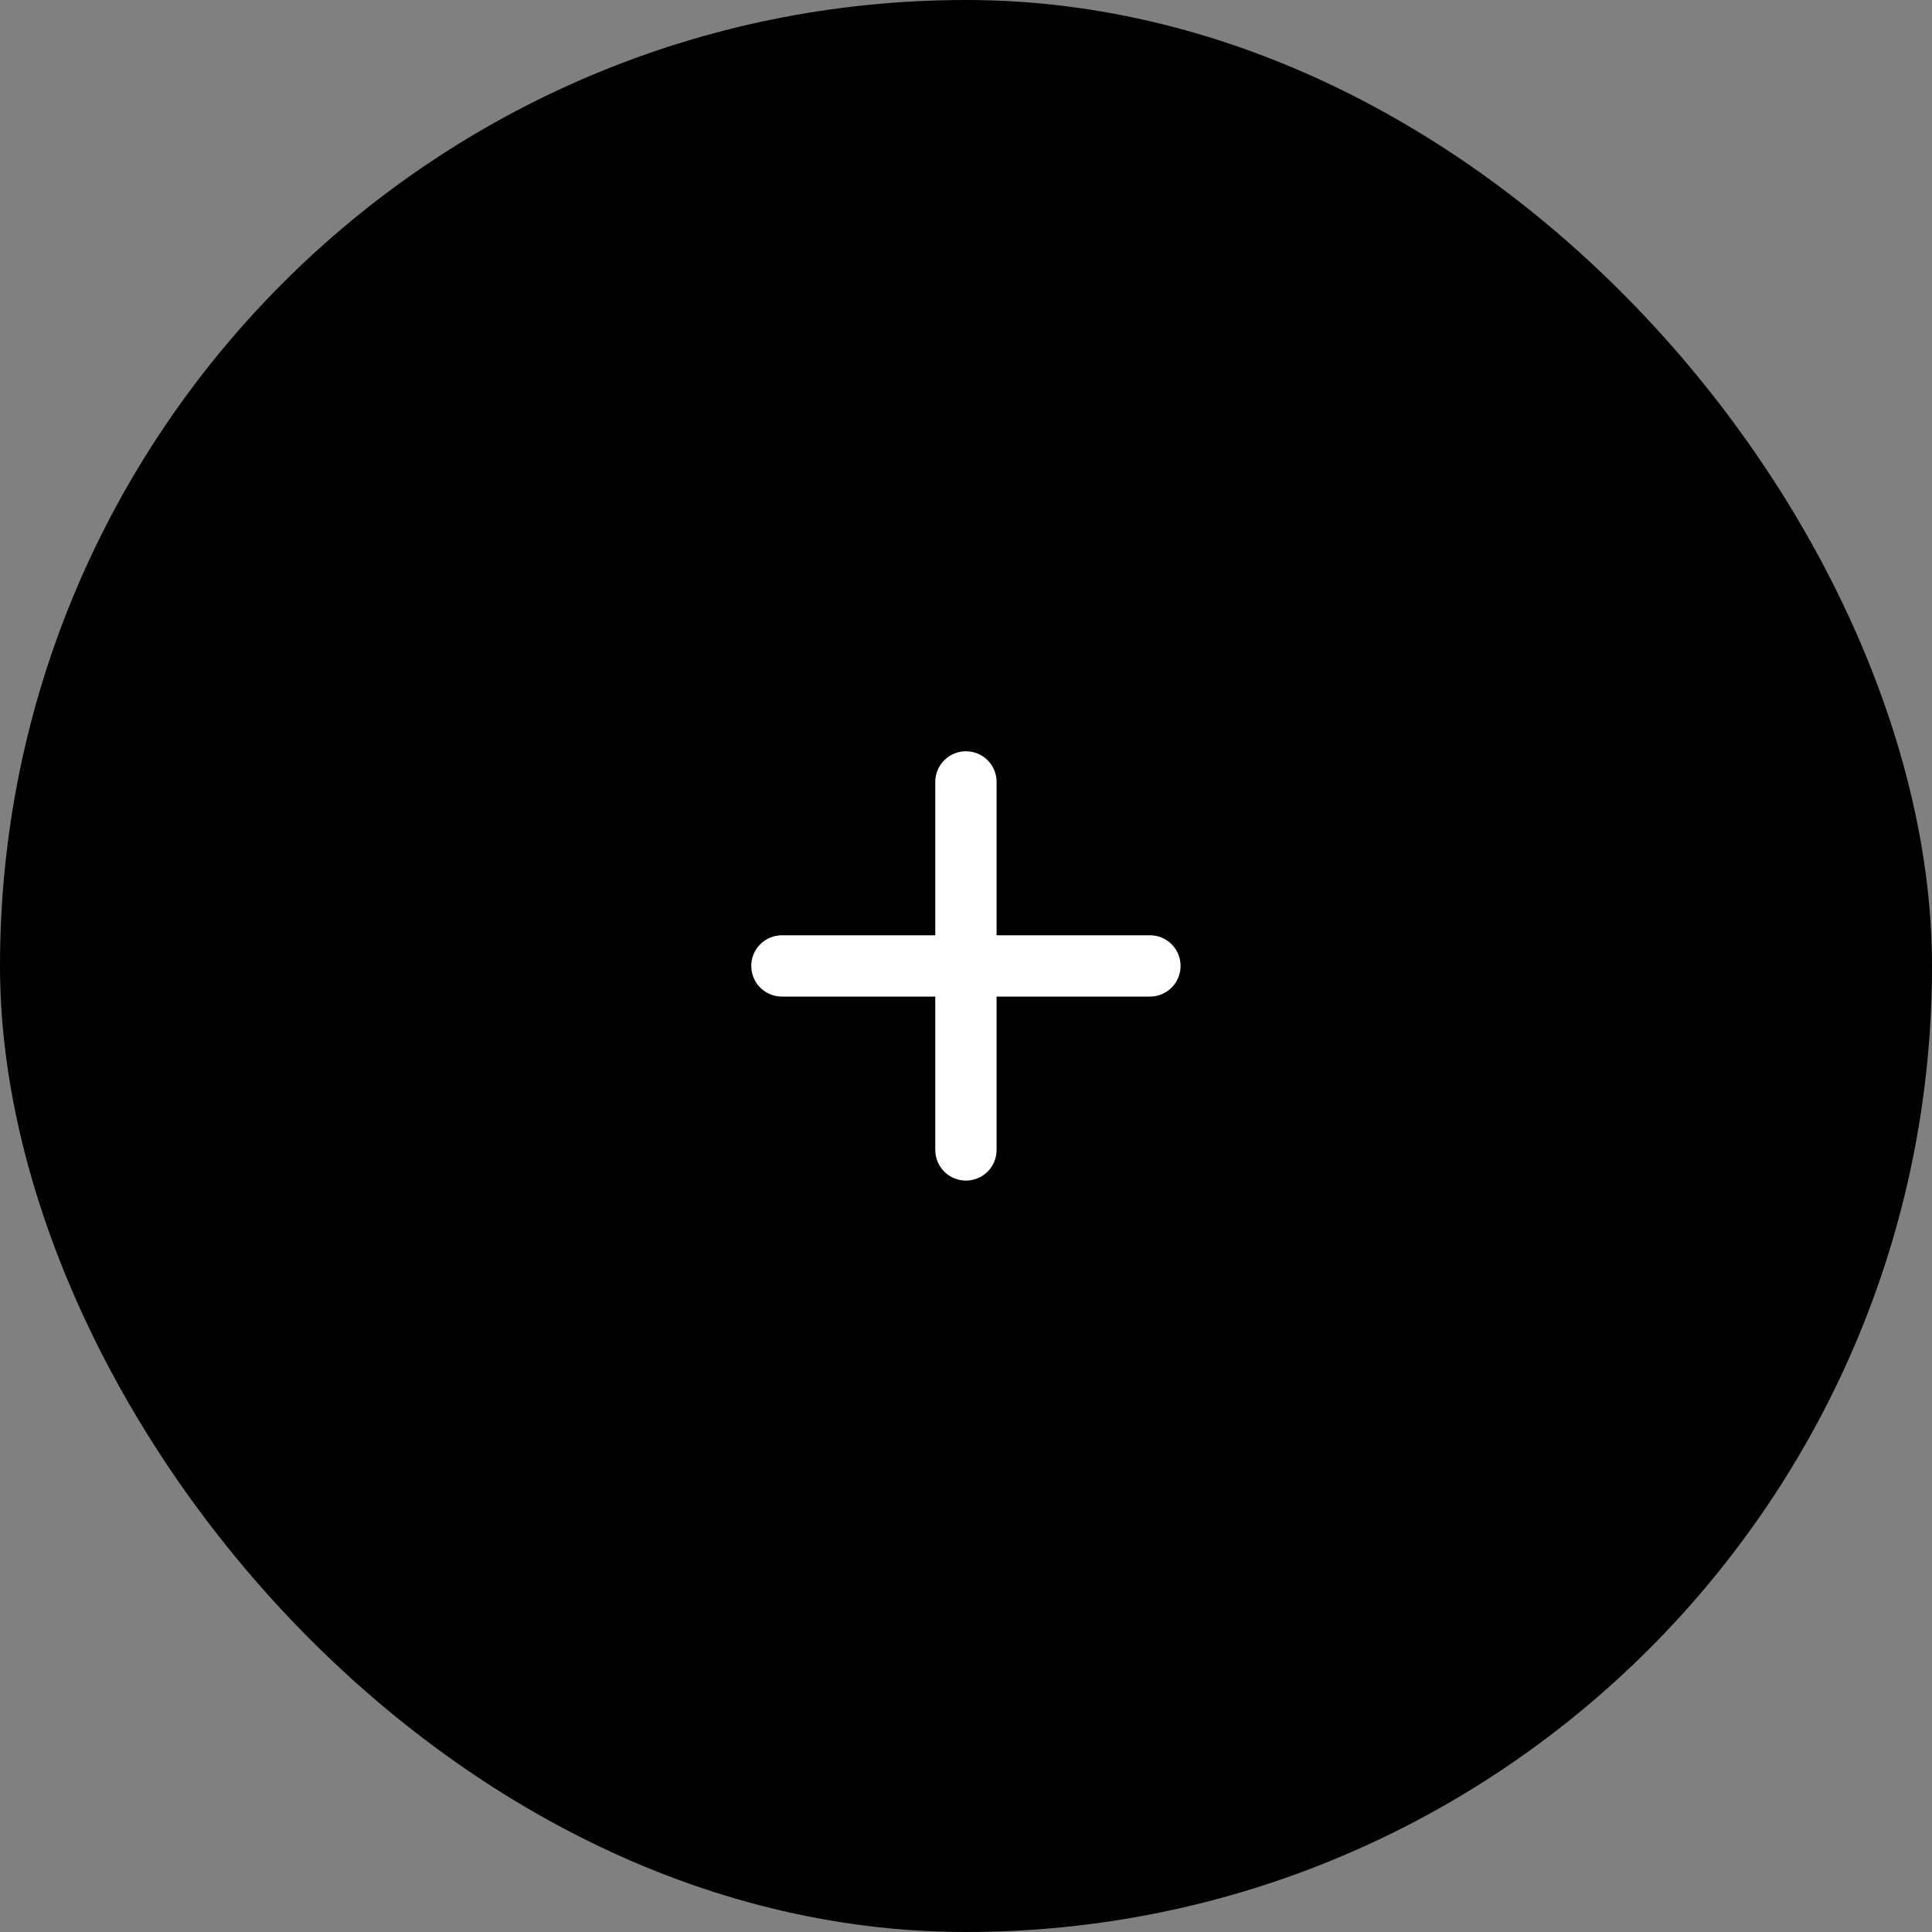
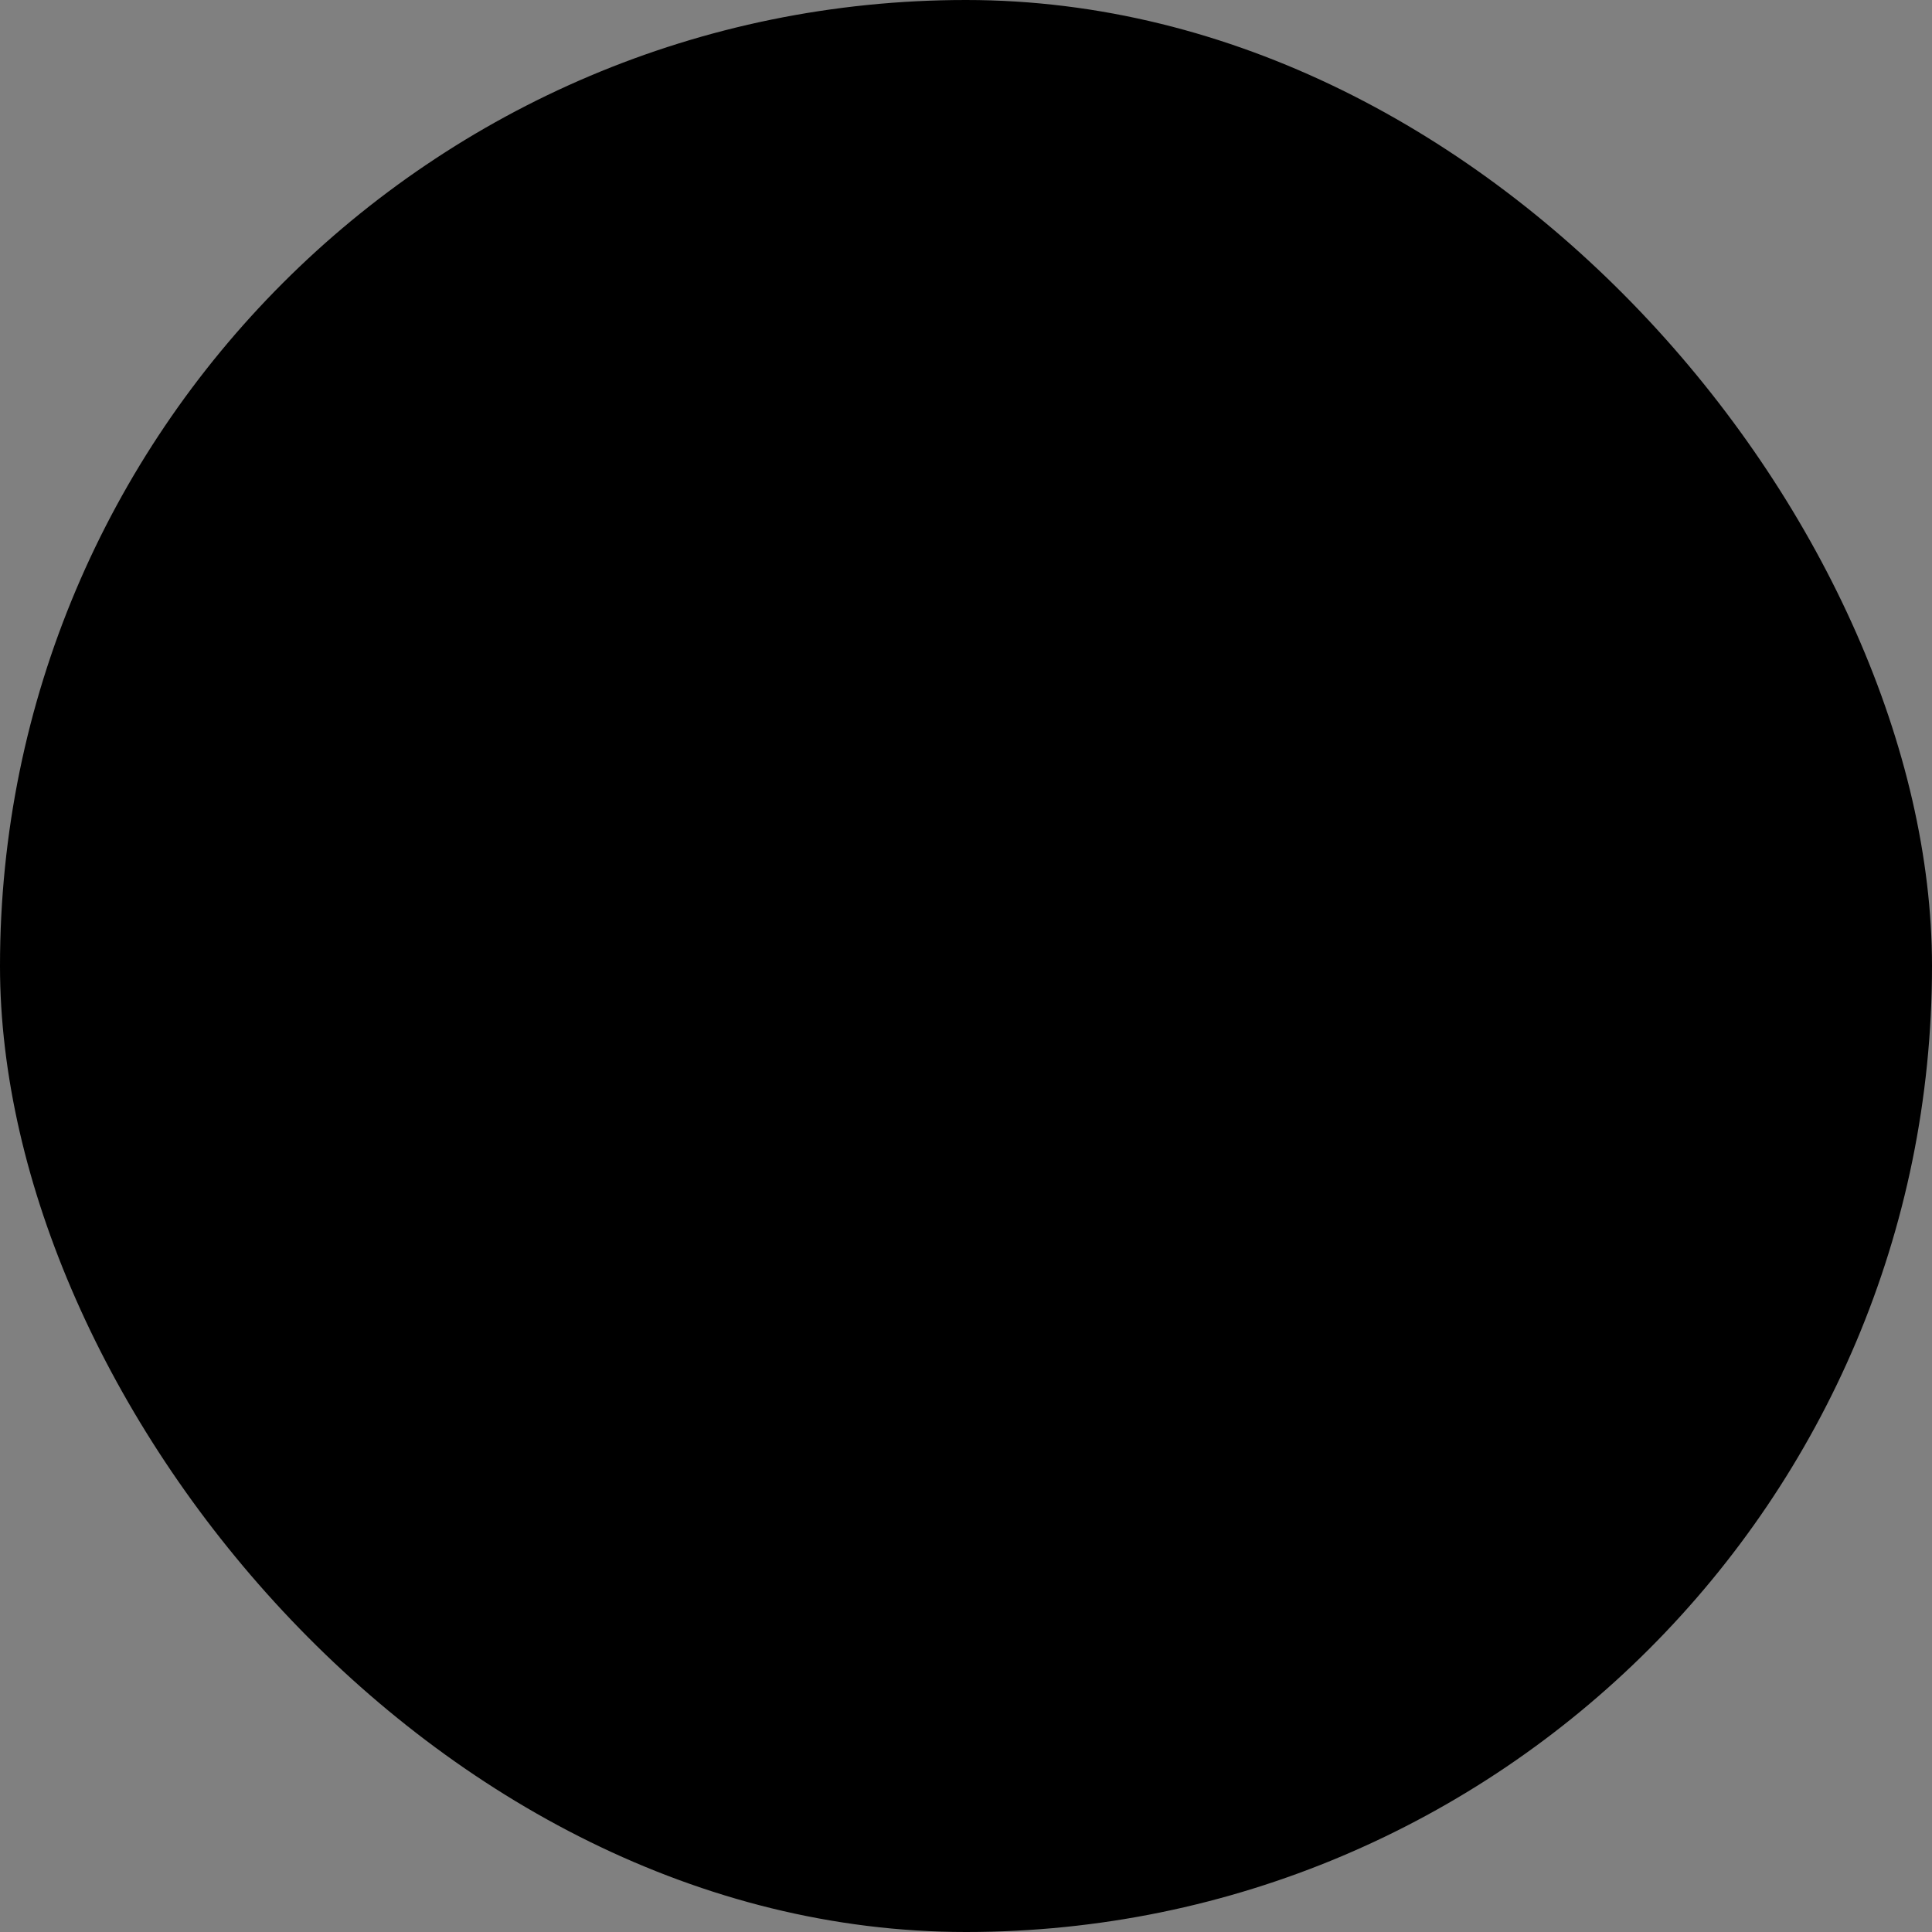
<svg xmlns="http://www.w3.org/2000/svg" width="42" height="42" viewBox="0 0 42 42" fill="none">
  <rect x="0" y="0" width="42" height="42" fill="#808080" stroke="none" />
  <rect width="42" height="42" rx="21" fill="black" />
-   <path d="M24.999 21.665H21.665V24.999C21.665 25.175 21.595 25.345 21.47 25.47C21.345 25.595 21.175 25.665 20.999 25.665C20.822 25.665 20.652 25.595 20.527 25.47C20.402 25.345 20.332 25.175 20.332 24.999V21.665H16.999C16.822 21.665 16.652 21.595 16.527 21.47C16.402 21.345 16.332 21.175 16.332 20.999C16.332 20.822 16.402 20.652 16.527 20.527C16.652 20.402 16.822 20.332 16.999 20.332H20.332V16.999C20.332 16.822 20.402 16.652 20.527 16.527C20.652 16.402 20.822 16.332 20.999 16.332C21.175 16.332 21.345 16.402 21.47 16.527C21.595 16.652 21.665 16.822 21.665 16.999V20.332H24.999C25.175 20.332 25.345 20.402 25.47 20.527C25.595 20.652 25.665 20.822 25.665 20.999C25.665 21.175 25.595 21.345 25.47 21.47C25.345 21.595 25.175 21.665 24.999 21.665Z" fill="white" />
</svg>